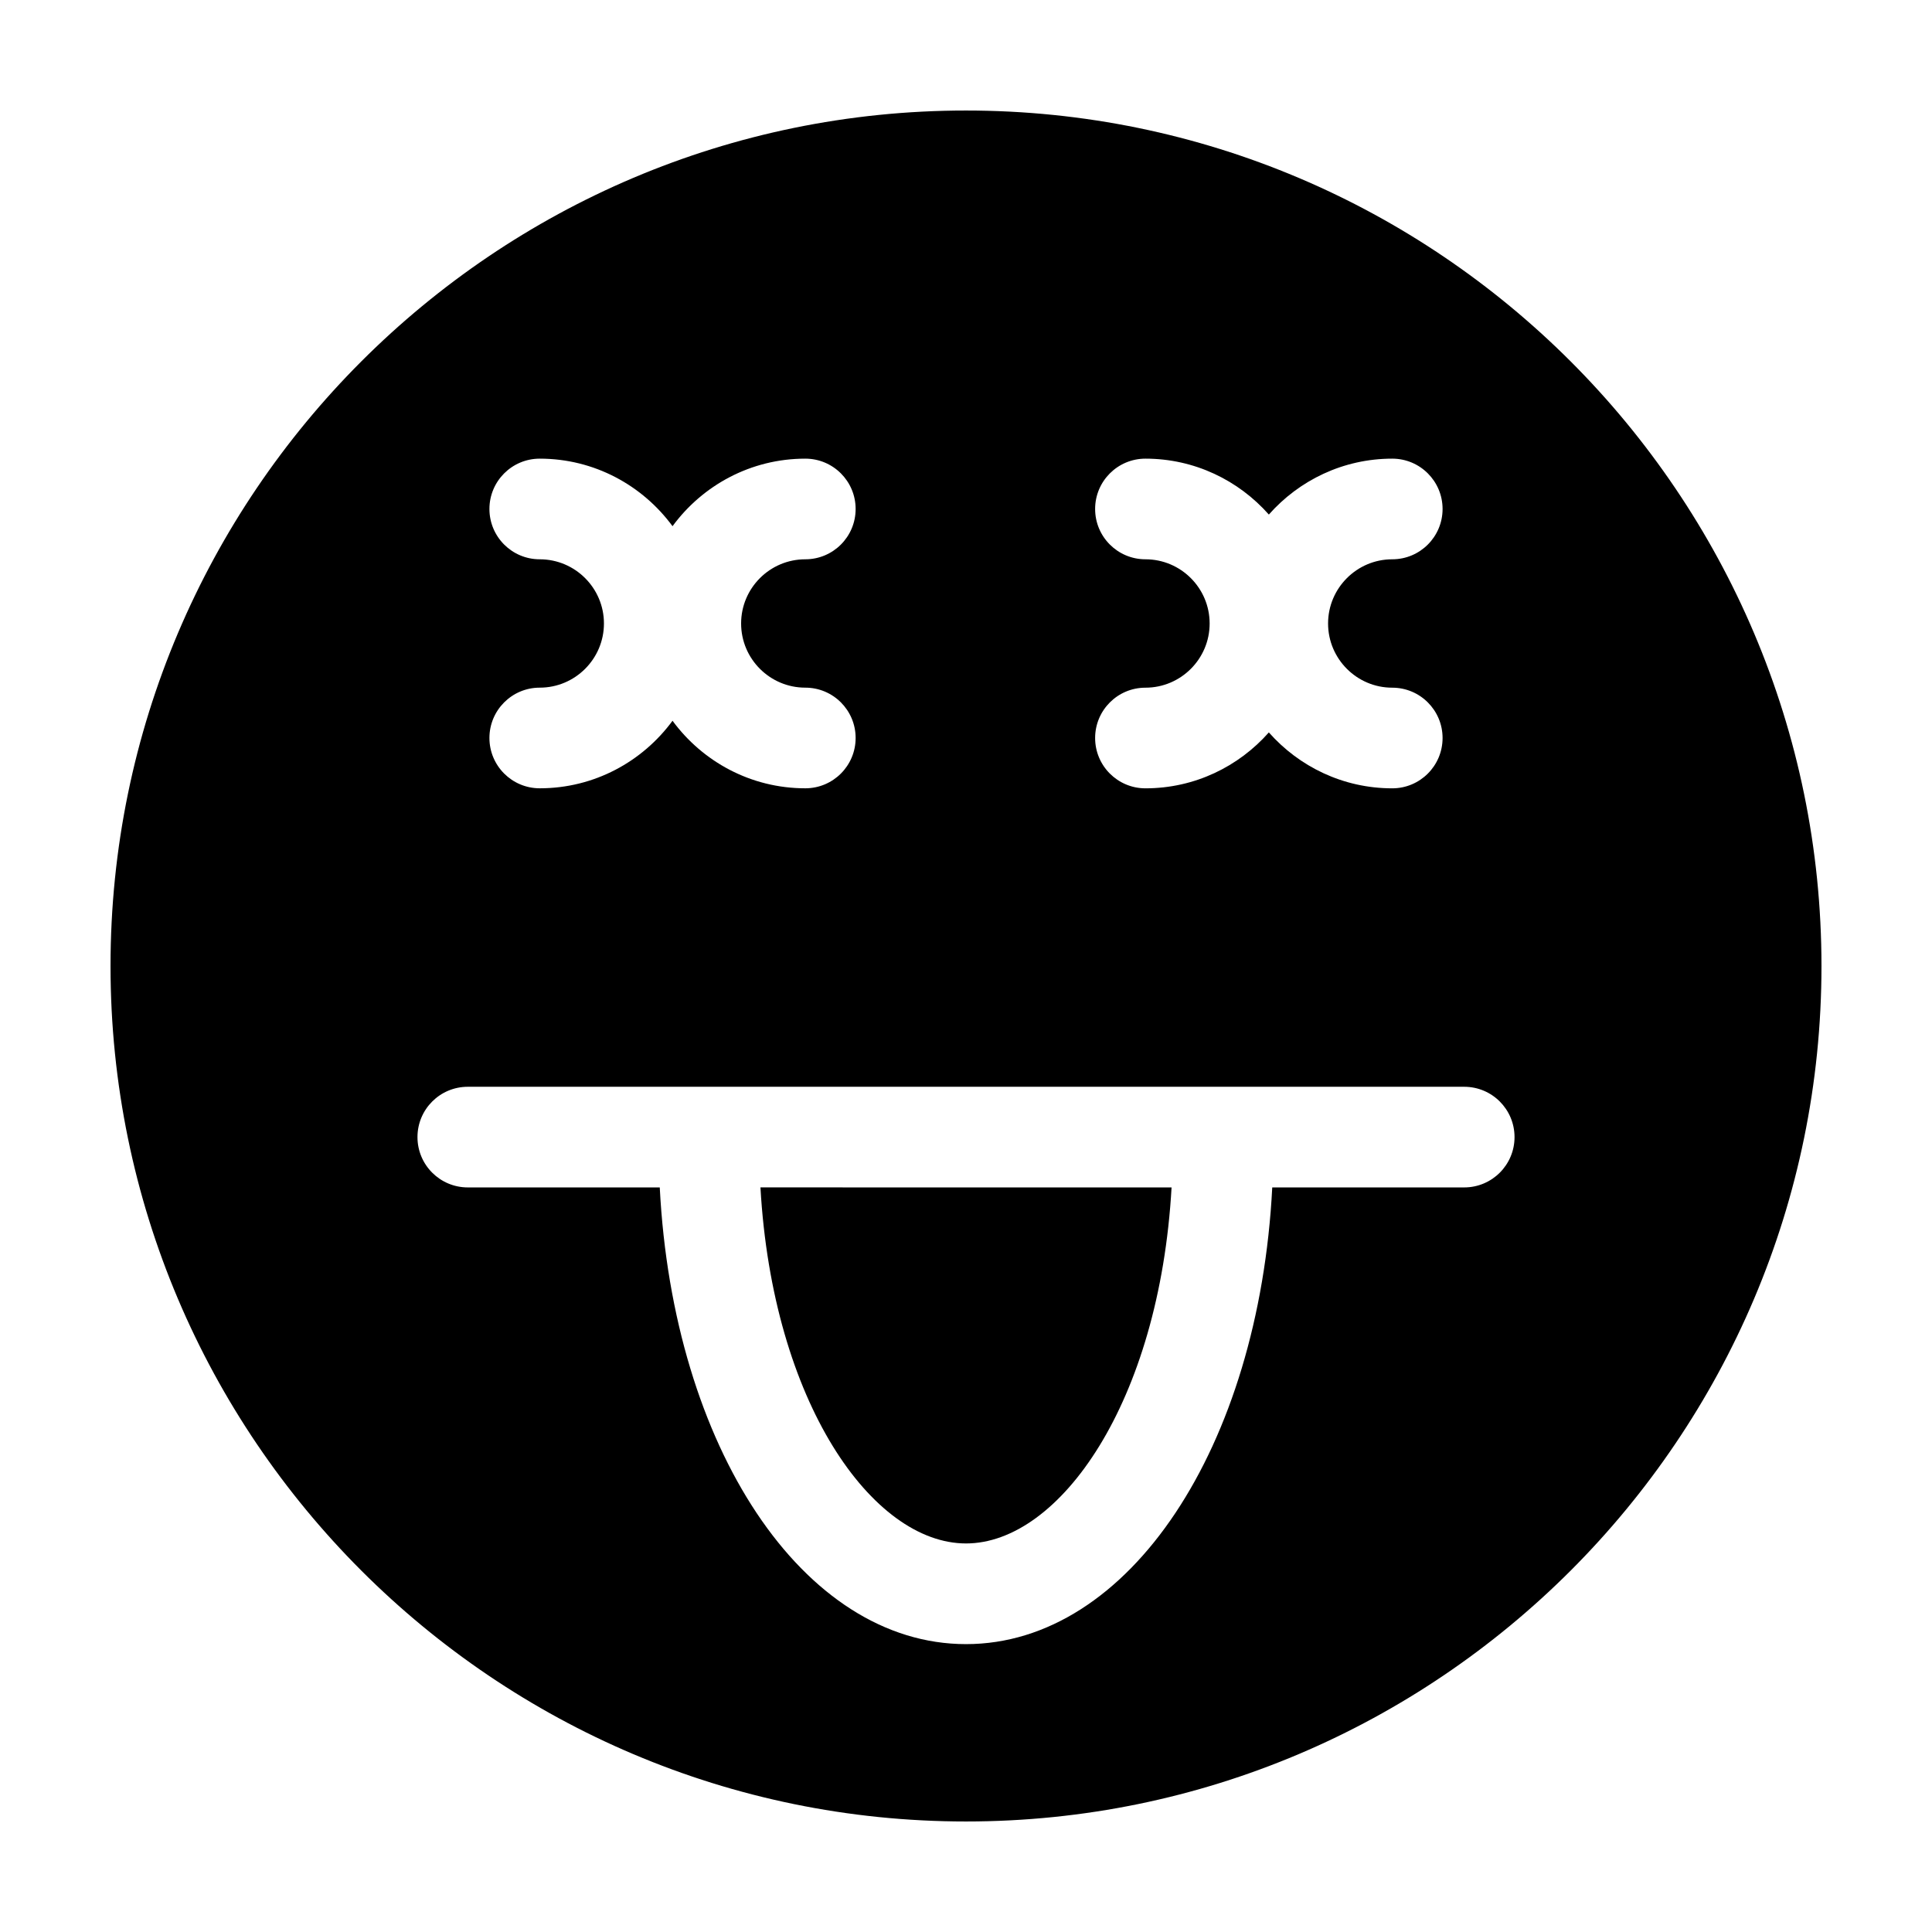
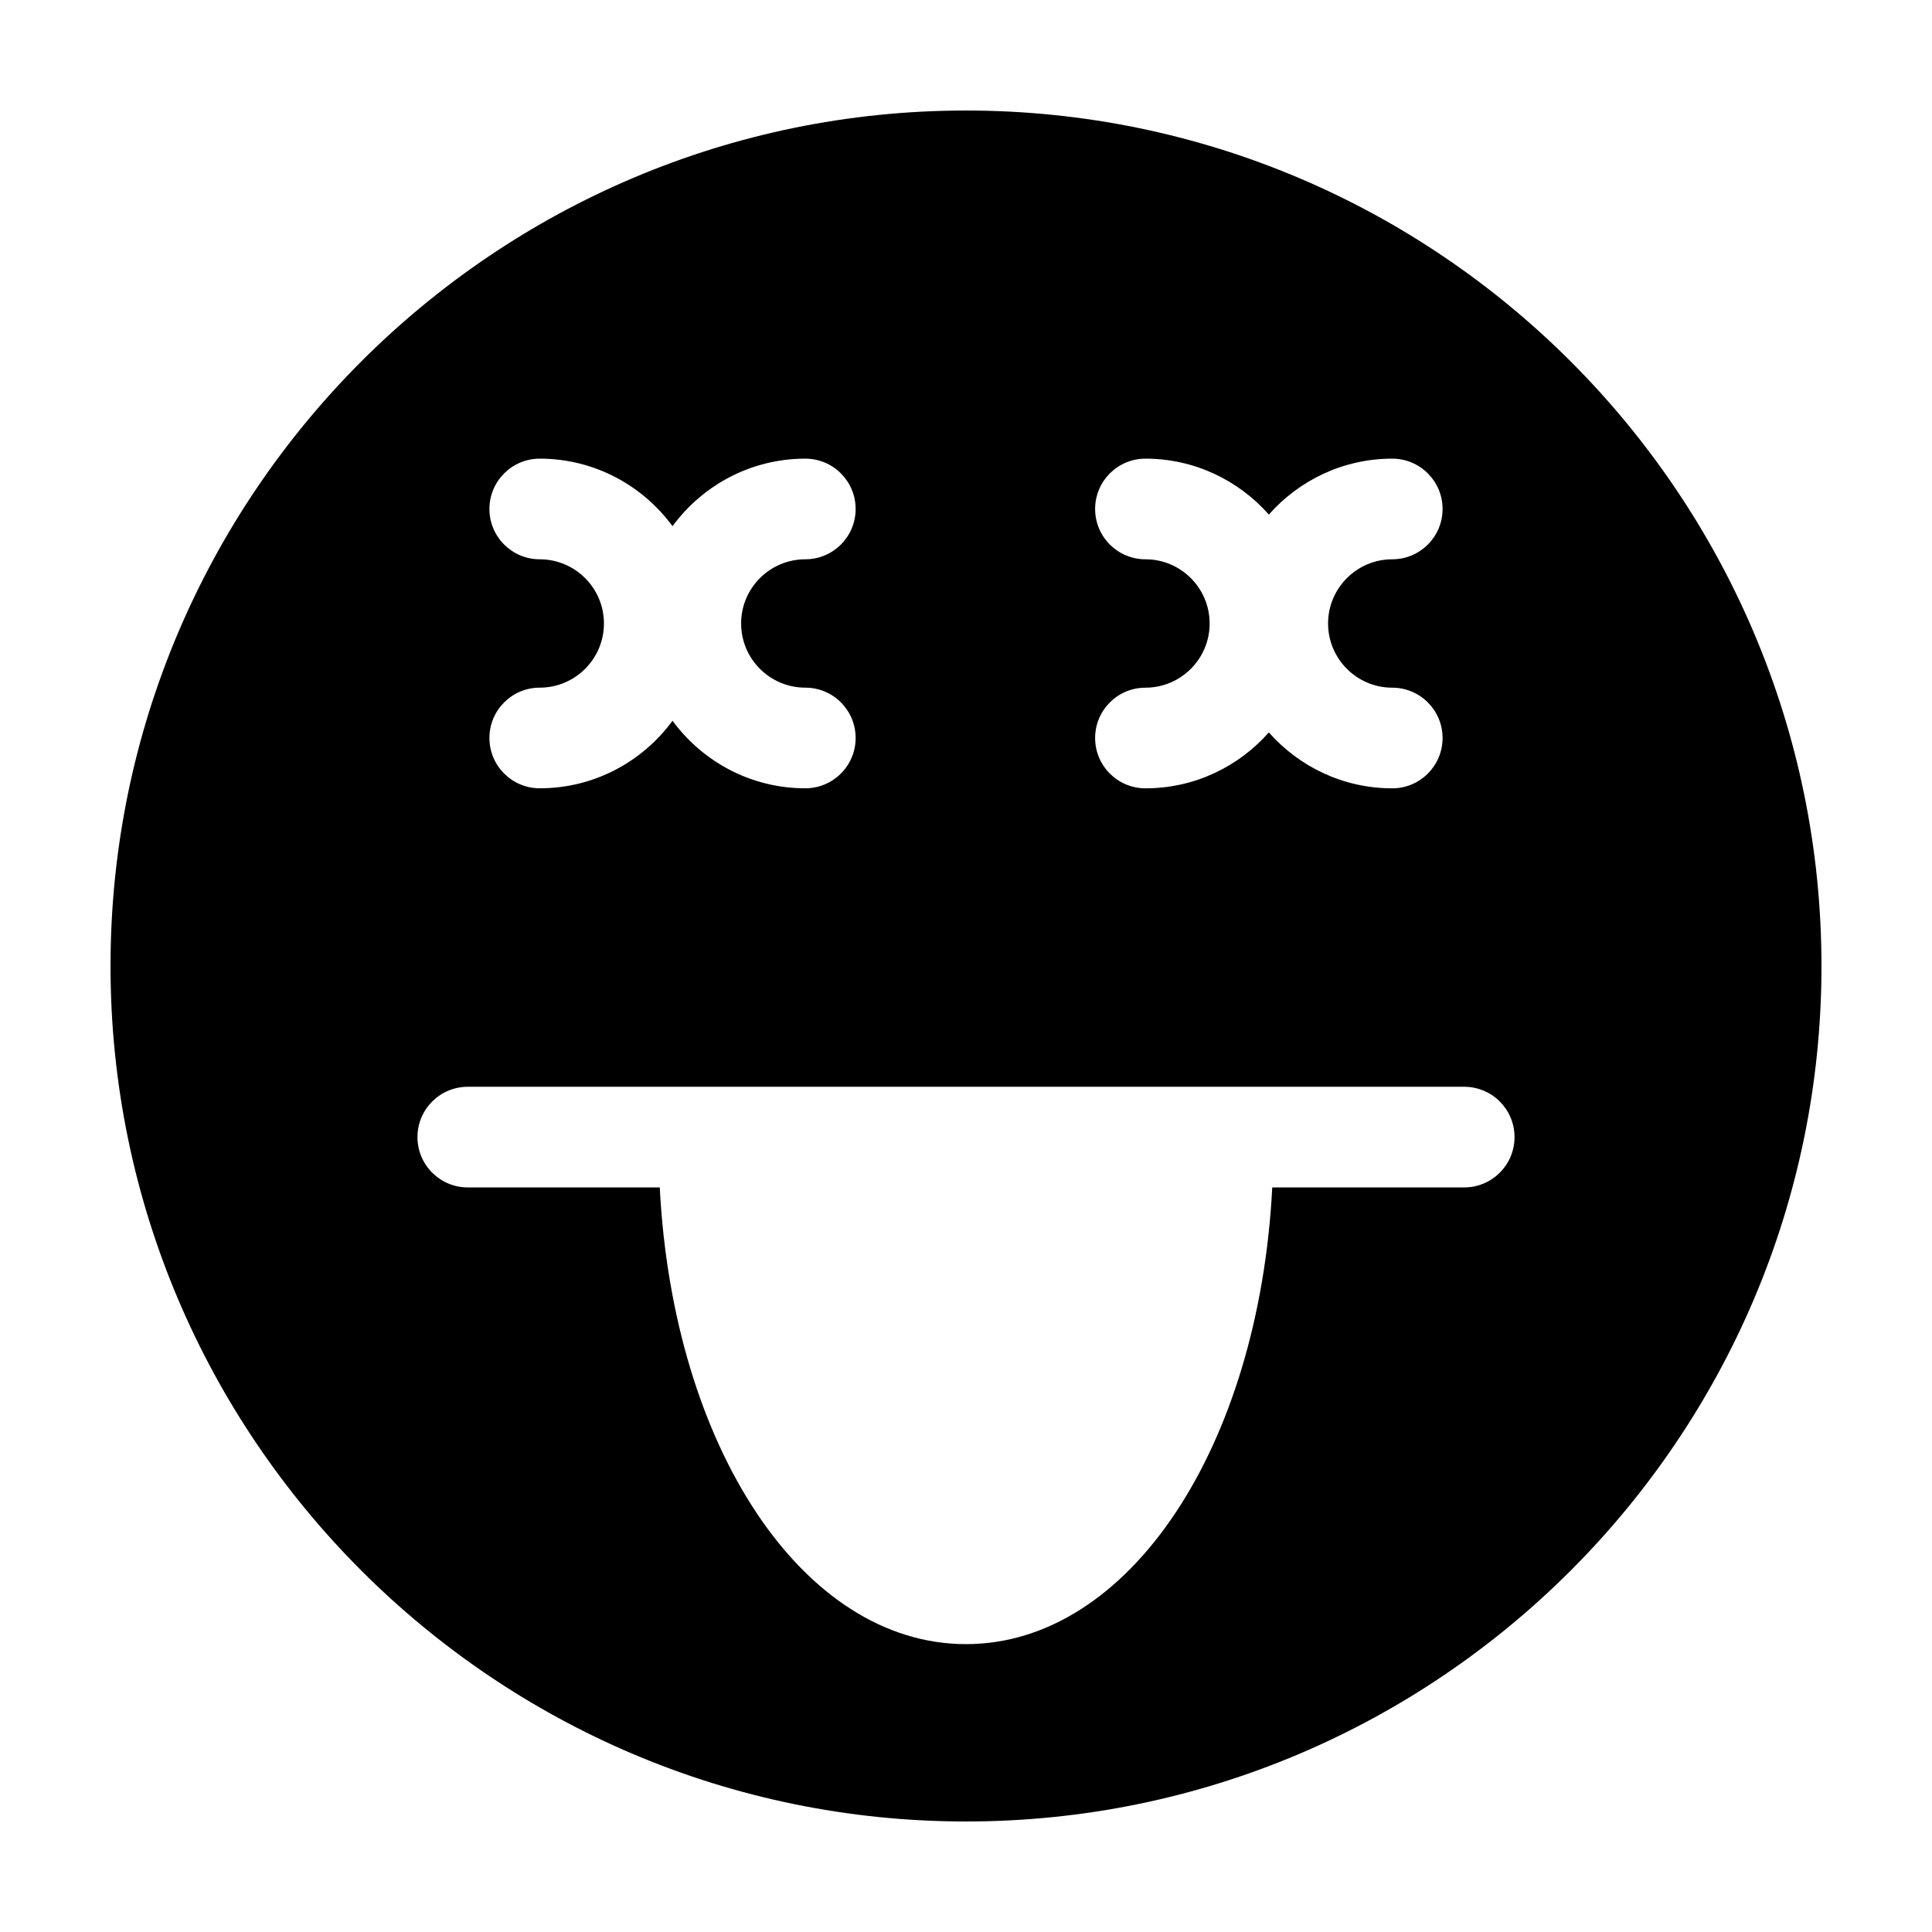
<svg xmlns="http://www.w3.org/2000/svg" fill="#000000" width="800px" height="800px" version="1.1" viewBox="144 144 512 512">
  <g>
-     <path d="m400 553.03c24.809 0 51.258-37.434 54.477-94.352l-108.95-0.004c3.219 56.922 29.668 94.355 54.477 94.355z" />
-     <path d="m400 173.29c-125.01 0-226.71 101.7-226.71 226.71s101.7 226.71 226.71 226.71 226.71-101.7 226.71-226.71c-0.004-125.01-101.71-226.71-226.71-226.71zm47.559 118.93c-7.371 0-13.34-5.969-13.34-13.336 0-7.367 5.969-13.336 13.336-13.336 13.02 0 24.691 5.754 32.703 14.816 8.012-9.062 19.684-14.816 32.703-14.816 7.367 0 13.336 5.969 13.336 13.336 0 7.367-5.969 13.336-13.336 13.336-9.375 0-17.008 7.633-17.008 17.012 0 9.383 7.633 17.012 17.008 17.012 7.367 0 13.336 5.969 13.336 13.336 0 7.367-5.969 13.336-13.336 13.336-13.02 0-24.691-5.754-32.703-14.816-8.012 9.062-19.684 14.816-32.703 14.816-7.367 0-13.336-5.969-13.336-13.336 0-7.367 5.969-13.336 13.336-13.336 9.383 0 17.012-7.633 17.012-17.008 0.004-9.383-7.629-17.016-17.008-17.016zm-160.52 0c-7.367 0-13.336-5.969-13.336-13.336 0-7.367 5.969-13.336 13.336-13.336 14.438 0 27.227 7.07 35.188 17.898 7.961-10.828 20.746-17.898 35.188-17.898 7.367 0 13.336 5.969 13.336 13.336 0 7.367-5.969 13.336-13.336 13.336-9.383 0-17.012 7.633-17.012 17.008 0 9.383 7.629 17.008 17.012 17.008 7.367 0 13.336 5.969 13.336 13.336 0 7.367-5.969 13.336-13.336 13.336-14.438 0-27.227-7.07-35.188-17.898-7.961 10.828-20.746 17.898-35.188 17.898-7.367 0-13.336-5.969-13.336-13.336 0-7.367 5.969-13.336 13.336-13.336 9.383 0 17.012-7.633 17.012-17.012 0-9.371-7.633-17.004-17.012-17.004zm244.99 166.46h-50.871c-3.519 68.742-37.891 121.03-81.156 121.03-43.27 0-77.637-52.285-81.16-121.03h-50.871c-7.367 0-13.336-5.969-13.336-13.336 0-7.367 5.969-13.336 13.336-13.336h264.06c7.367 0 13.336 5.969 13.336 13.336 0 7.367-5.973 13.336-13.336 13.336z" />
+     <path d="m400 173.29c-125.01 0-226.71 101.7-226.71 226.71s101.7 226.71 226.71 226.71 226.71-101.7 226.71-226.71c-0.004-125.01-101.71-226.71-226.71-226.71zm47.559 118.93c-7.371 0-13.34-5.969-13.34-13.336 0-7.367 5.969-13.336 13.336-13.336 13.02 0 24.691 5.754 32.703 14.816 8.012-9.062 19.684-14.816 32.703-14.816 7.367 0 13.336 5.969 13.336 13.336 0 7.367-5.969 13.336-13.336 13.336-9.375 0-17.008 7.633-17.008 17.012 0 9.383 7.633 17.012 17.008 17.012 7.367 0 13.336 5.969 13.336 13.336 0 7.367-5.969 13.336-13.336 13.336-13.02 0-24.691-5.754-32.703-14.816-8.012 9.062-19.684 14.816-32.703 14.816-7.367 0-13.336-5.969-13.336-13.336 0-7.367 5.969-13.336 13.336-13.336 9.383 0 17.012-7.633 17.012-17.008 0.004-9.383-7.629-17.016-17.008-17.016zm-160.52 0c-7.367 0-13.336-5.969-13.336-13.336 0-7.367 5.969-13.336 13.336-13.336 14.438 0 27.227 7.07 35.188 17.898 7.961-10.828 20.746-17.898 35.188-17.898 7.367 0 13.336 5.969 13.336 13.336 0 7.367-5.969 13.336-13.336 13.336-9.383 0-17.012 7.633-17.012 17.008 0 9.383 7.629 17.008 17.012 17.008 7.367 0 13.336 5.969 13.336 13.336 0 7.367-5.969 13.336-13.336 13.336-14.438 0-27.227-7.07-35.188-17.898-7.961 10.828-20.746 17.898-35.188 17.898-7.367 0-13.336-5.969-13.336-13.336 0-7.367 5.969-13.336 13.336-13.336 9.383 0 17.012-7.633 17.012-17.012 0-9.371-7.633-17.004-17.012-17.004m244.99 166.46h-50.871c-3.519 68.742-37.891 121.03-81.156 121.03-43.27 0-77.637-52.285-81.16-121.03h-50.871c-7.367 0-13.336-5.969-13.336-13.336 0-7.367 5.969-13.336 13.336-13.336h264.06c7.367 0 13.336 5.969 13.336 13.336 0 7.367-5.973 13.336-13.336 13.336z" />
  </g>
</svg>